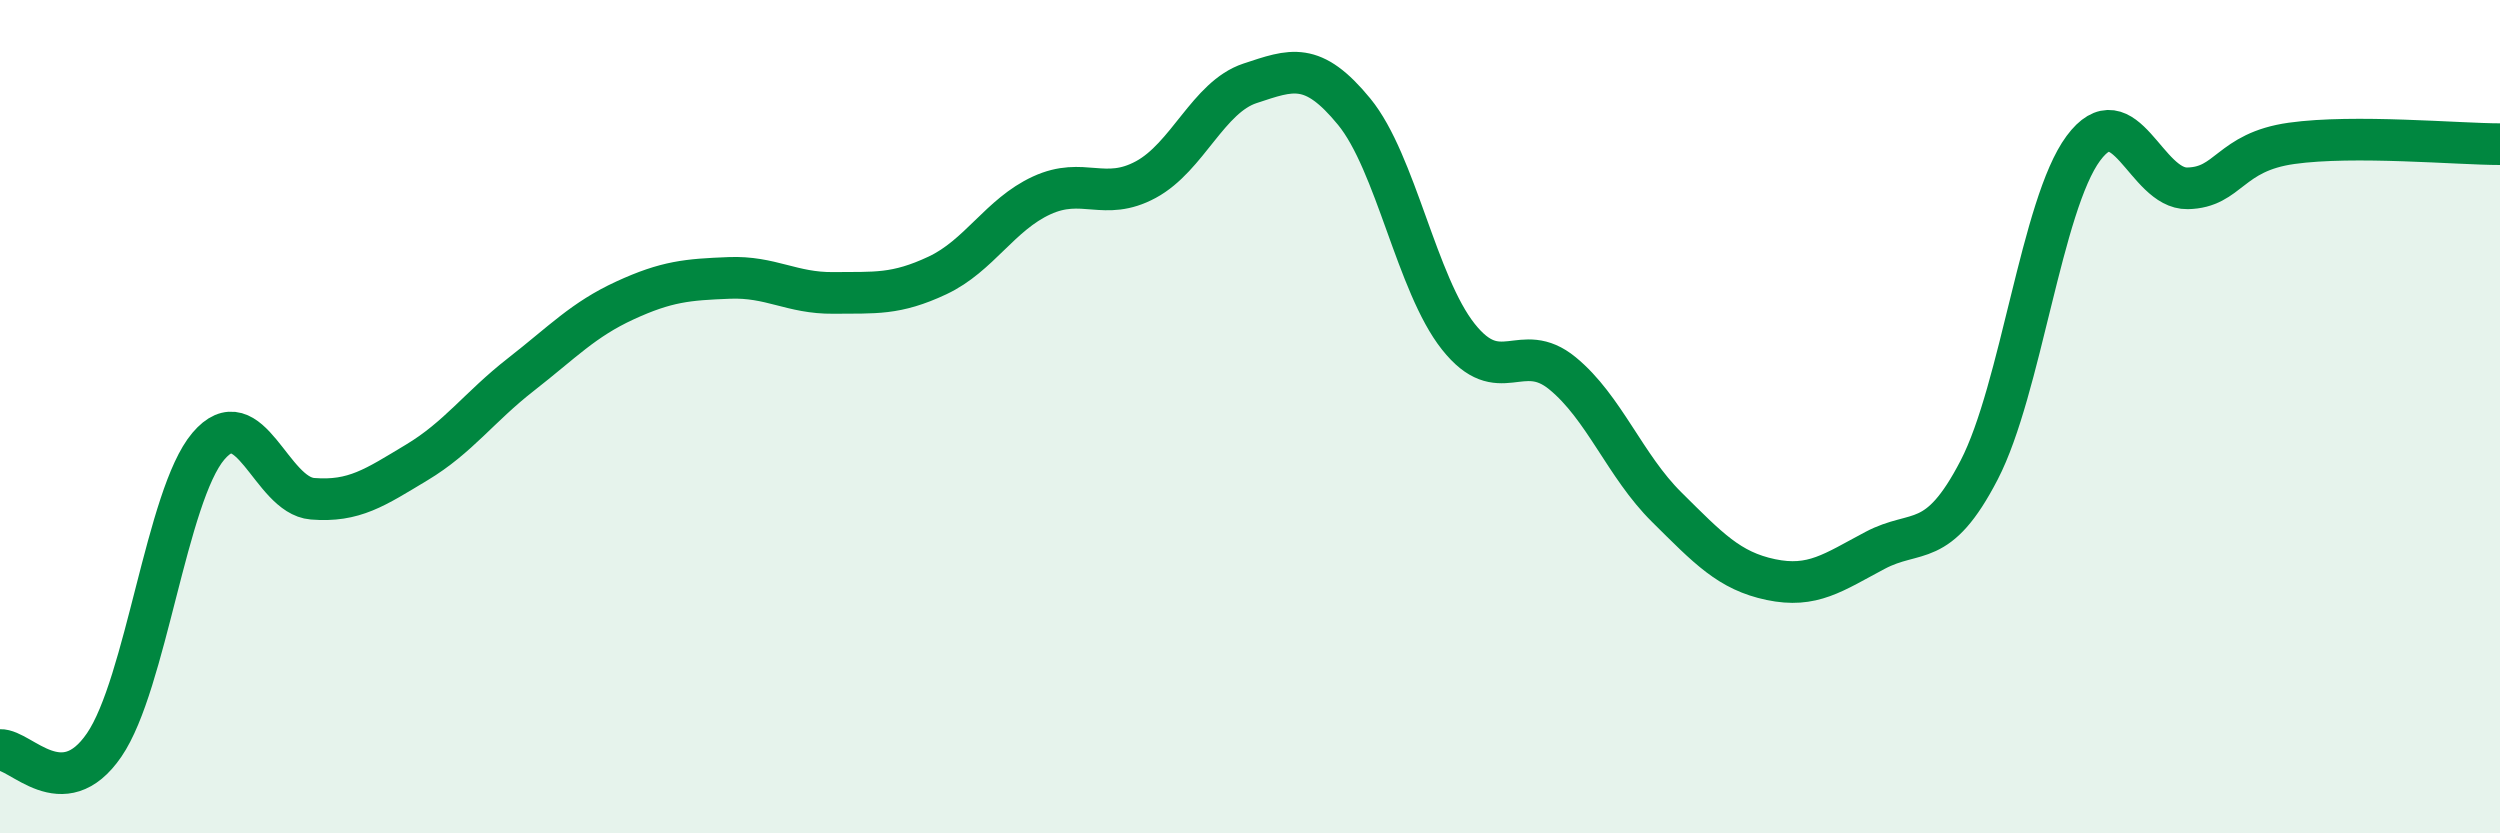
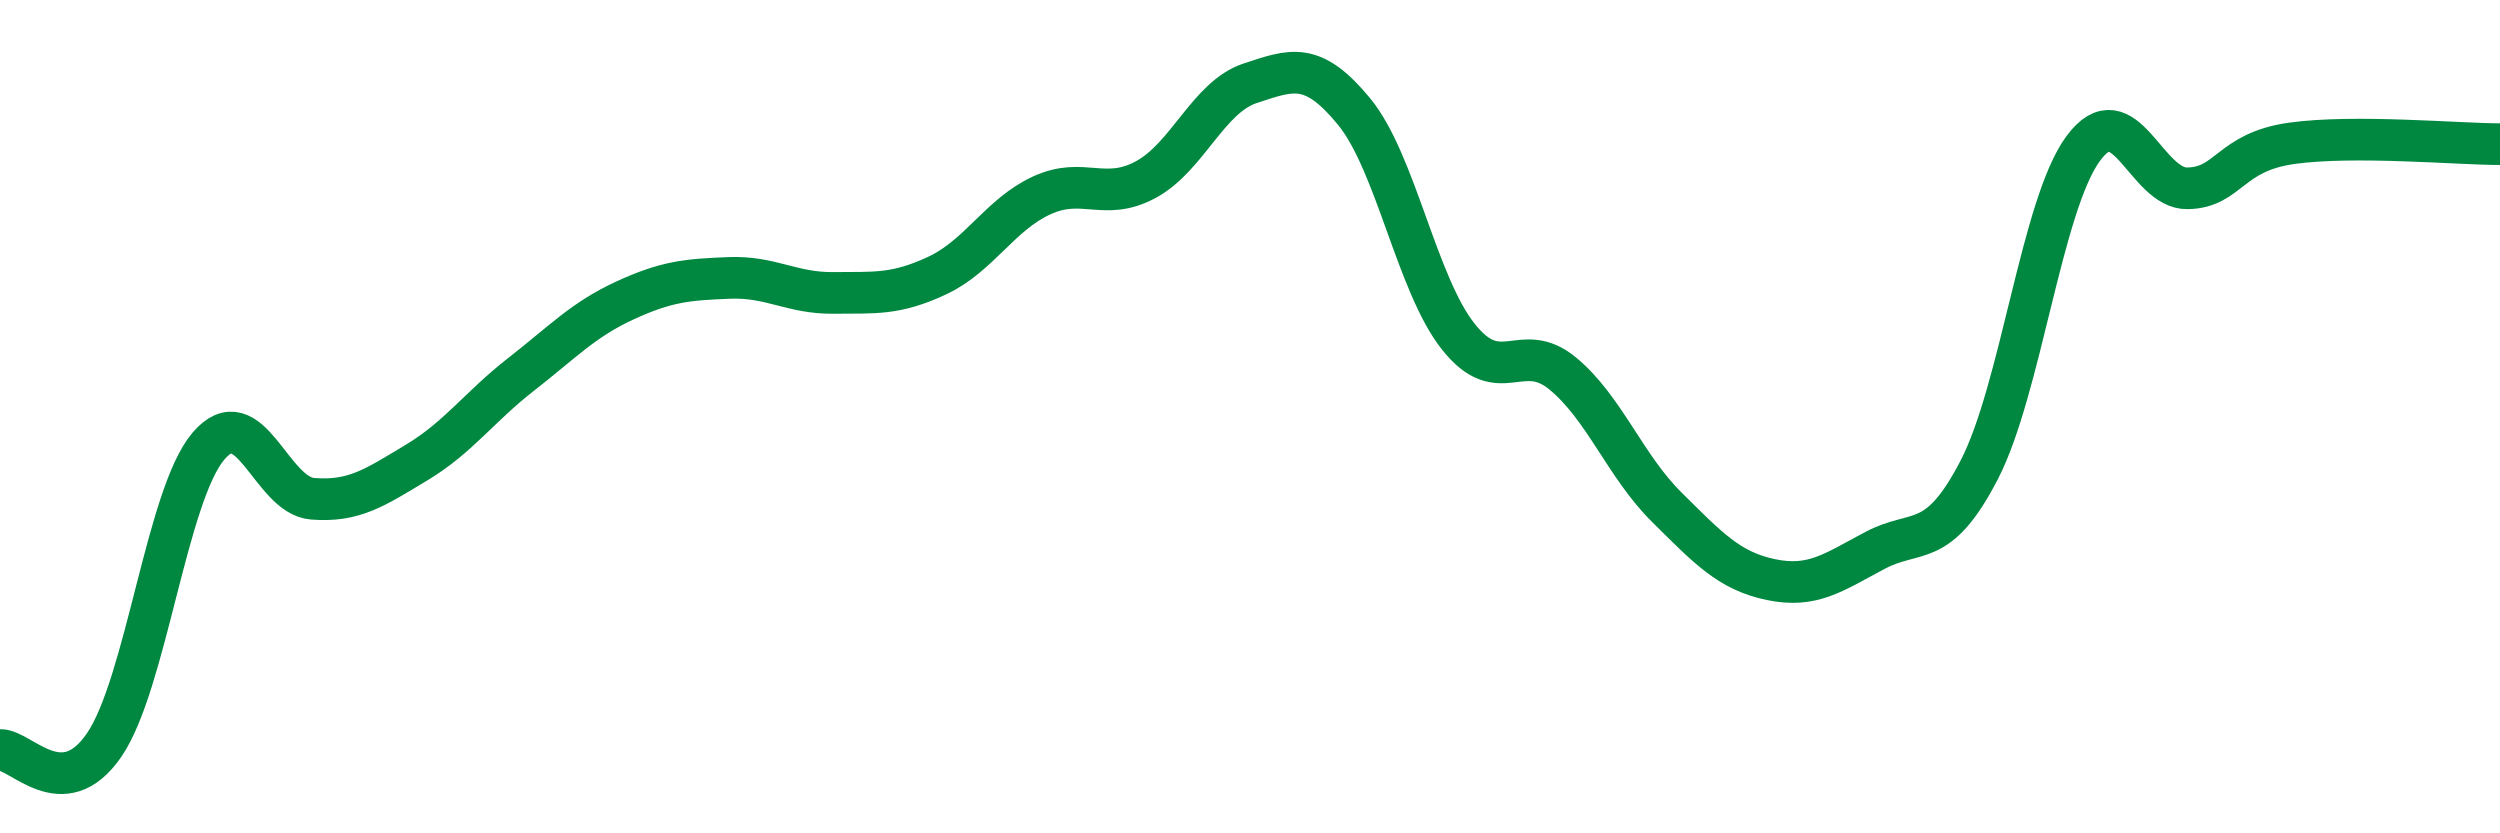
<svg xmlns="http://www.w3.org/2000/svg" width="60" height="20" viewBox="0 0 60 20">
-   <path d="M 0,18 C 0.5,17.98 1.5,19.34 2.5,17.88 C 3.5,16.42 4,11.89 5,10.71 C 6,9.53 6.5,11.89 7.5,11.97 C 8.5,12.05 9,11.7 10,11.1 C 11,10.5 11.5,9.77 12.5,8.99 C 13.5,8.21 14,7.67 15,7.21 C 16,6.75 16.5,6.71 17.5,6.67 C 18.5,6.63 19,7.04 20,7.03 C 21,7.02 21.5,7.08 22.5,6.61 C 23.5,6.14 24,5.15 25,4.69 C 26,4.23 26.5,4.85 27.5,4.31 C 28.5,3.77 29,2.33 30,2 C 31,1.67 31.5,1.46 32.5,2.68 C 33.5,3.9 34,6.82 35,8.08 C 36,9.34 36.5,8.14 37.5,8.96 C 38.5,9.78 39,11.18 40,12.17 C 41,13.16 41.5,13.7 42.5,13.91 C 43.5,14.12 44,13.74 45,13.21 C 46,12.68 46.5,13.21 47.5,11.28 C 48.5,9.35 49,4.91 50,3.56 C 51,2.21 51.5,4.54 52.5,4.52 C 53.5,4.5 53.5,3.65 55,3.44 C 56.5,3.23 59,3.46 60,3.46L60 20L0 20Z" fill="#008740" opacity="0.1" stroke-linecap="round" stroke-linejoin="round" />
  <path d="M 0,18 C 0.5,17.98 1.5,19.34 2.5,17.88 C 3.5,16.42 4,11.89 5,10.71 C 6,9.53 6.5,11.89 7.5,11.97 C 8.5,12.05 9,11.7 10,11.1 C 11,10.5 11.5,9.77 12.5,8.99 C 13.5,8.21 14,7.67 15,7.21 C 16,6.75 16.5,6.71 17.5,6.67 C 18.5,6.63 19,7.04 20,7.03 C 21,7.02 21.5,7.08 22.5,6.61 C 23.5,6.14 24,5.15 25,4.69 C 26,4.23 26.5,4.85 27.5,4.31 C 28.5,3.77 29,2.33 30,2 C 31,1.67 31.5,1.46 32.5,2.68 C 33.5,3.9 34,6.82 35,8.08 C 36,9.34 36.5,8.14 37.5,8.96 C 38.5,9.78 39,11.18 40,12.17 C 41,13.16 41.5,13.7 42.5,13.91 C 43.5,14.12 44,13.74 45,13.21 C 46,12.68 46.5,13.21 47.5,11.28 C 48.5,9.35 49,4.91 50,3.56 C 51,2.21 51.5,4.54 52.5,4.52 C 53.5,4.5 53.5,3.65 55,3.44 C 56.5,3.23 59,3.46 60,3.46" stroke="#008740" stroke-width="1" fill="none" stroke-linecap="round" stroke-linejoin="round" />
</svg>